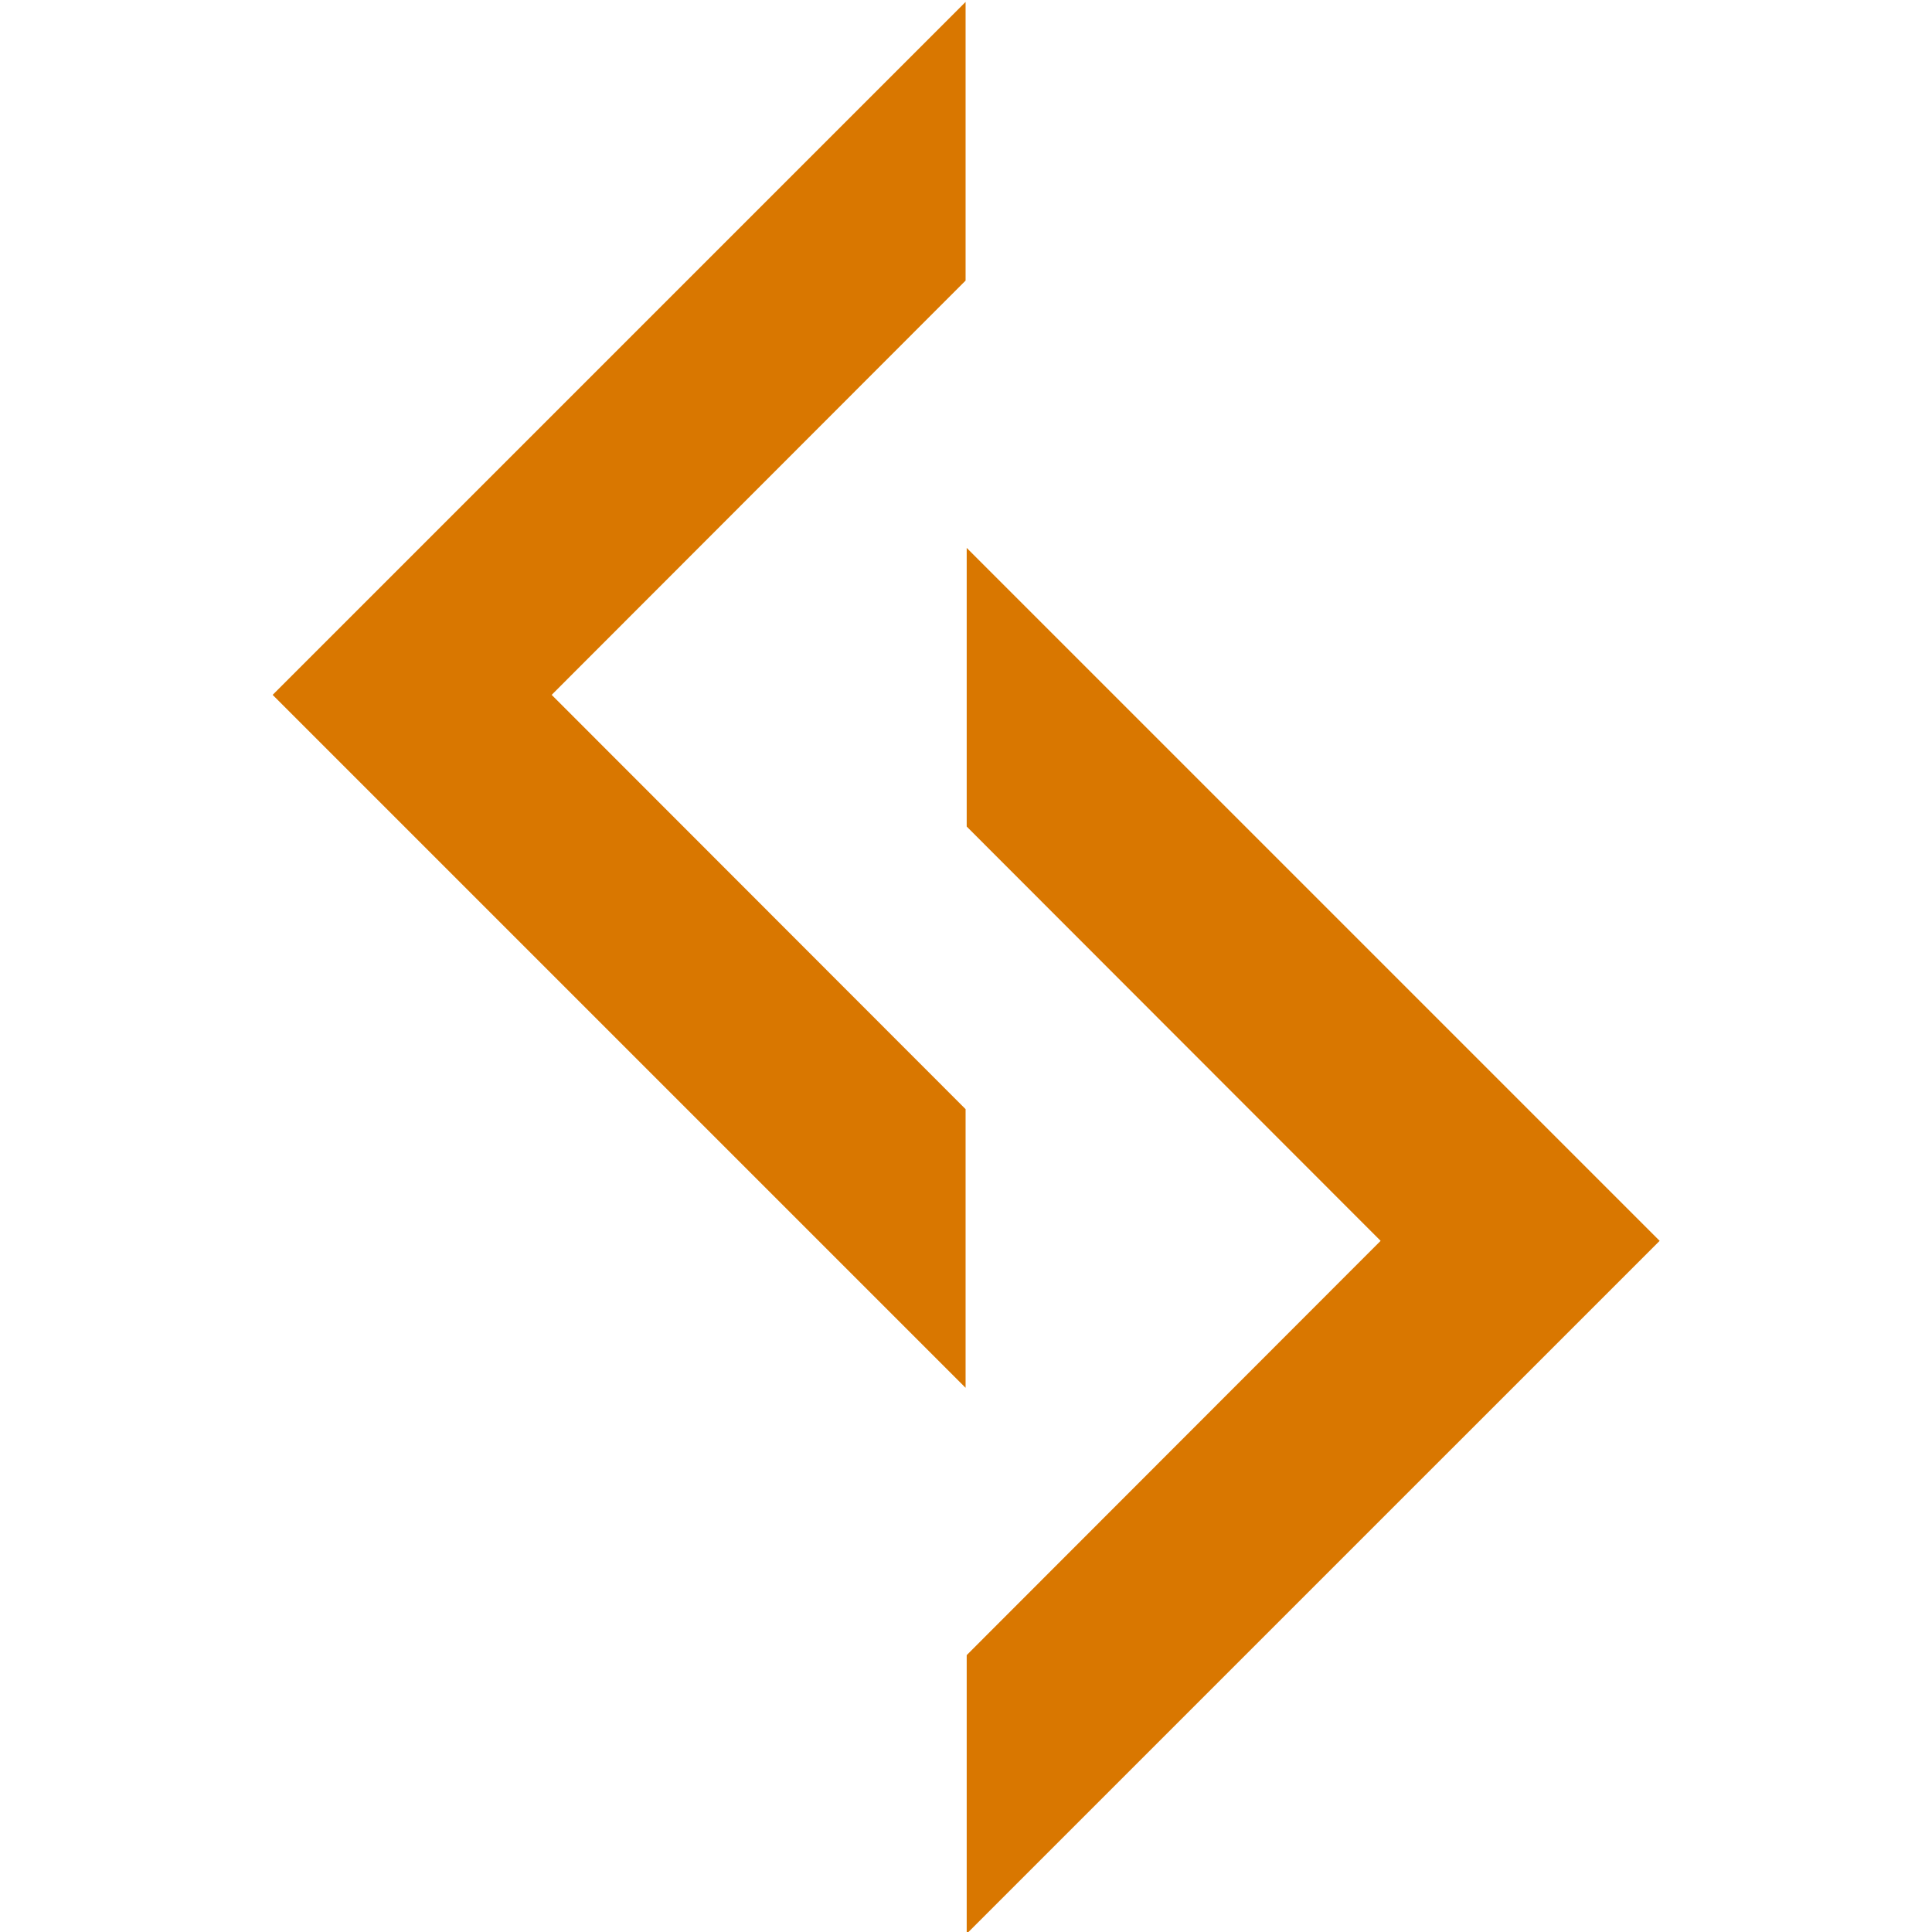
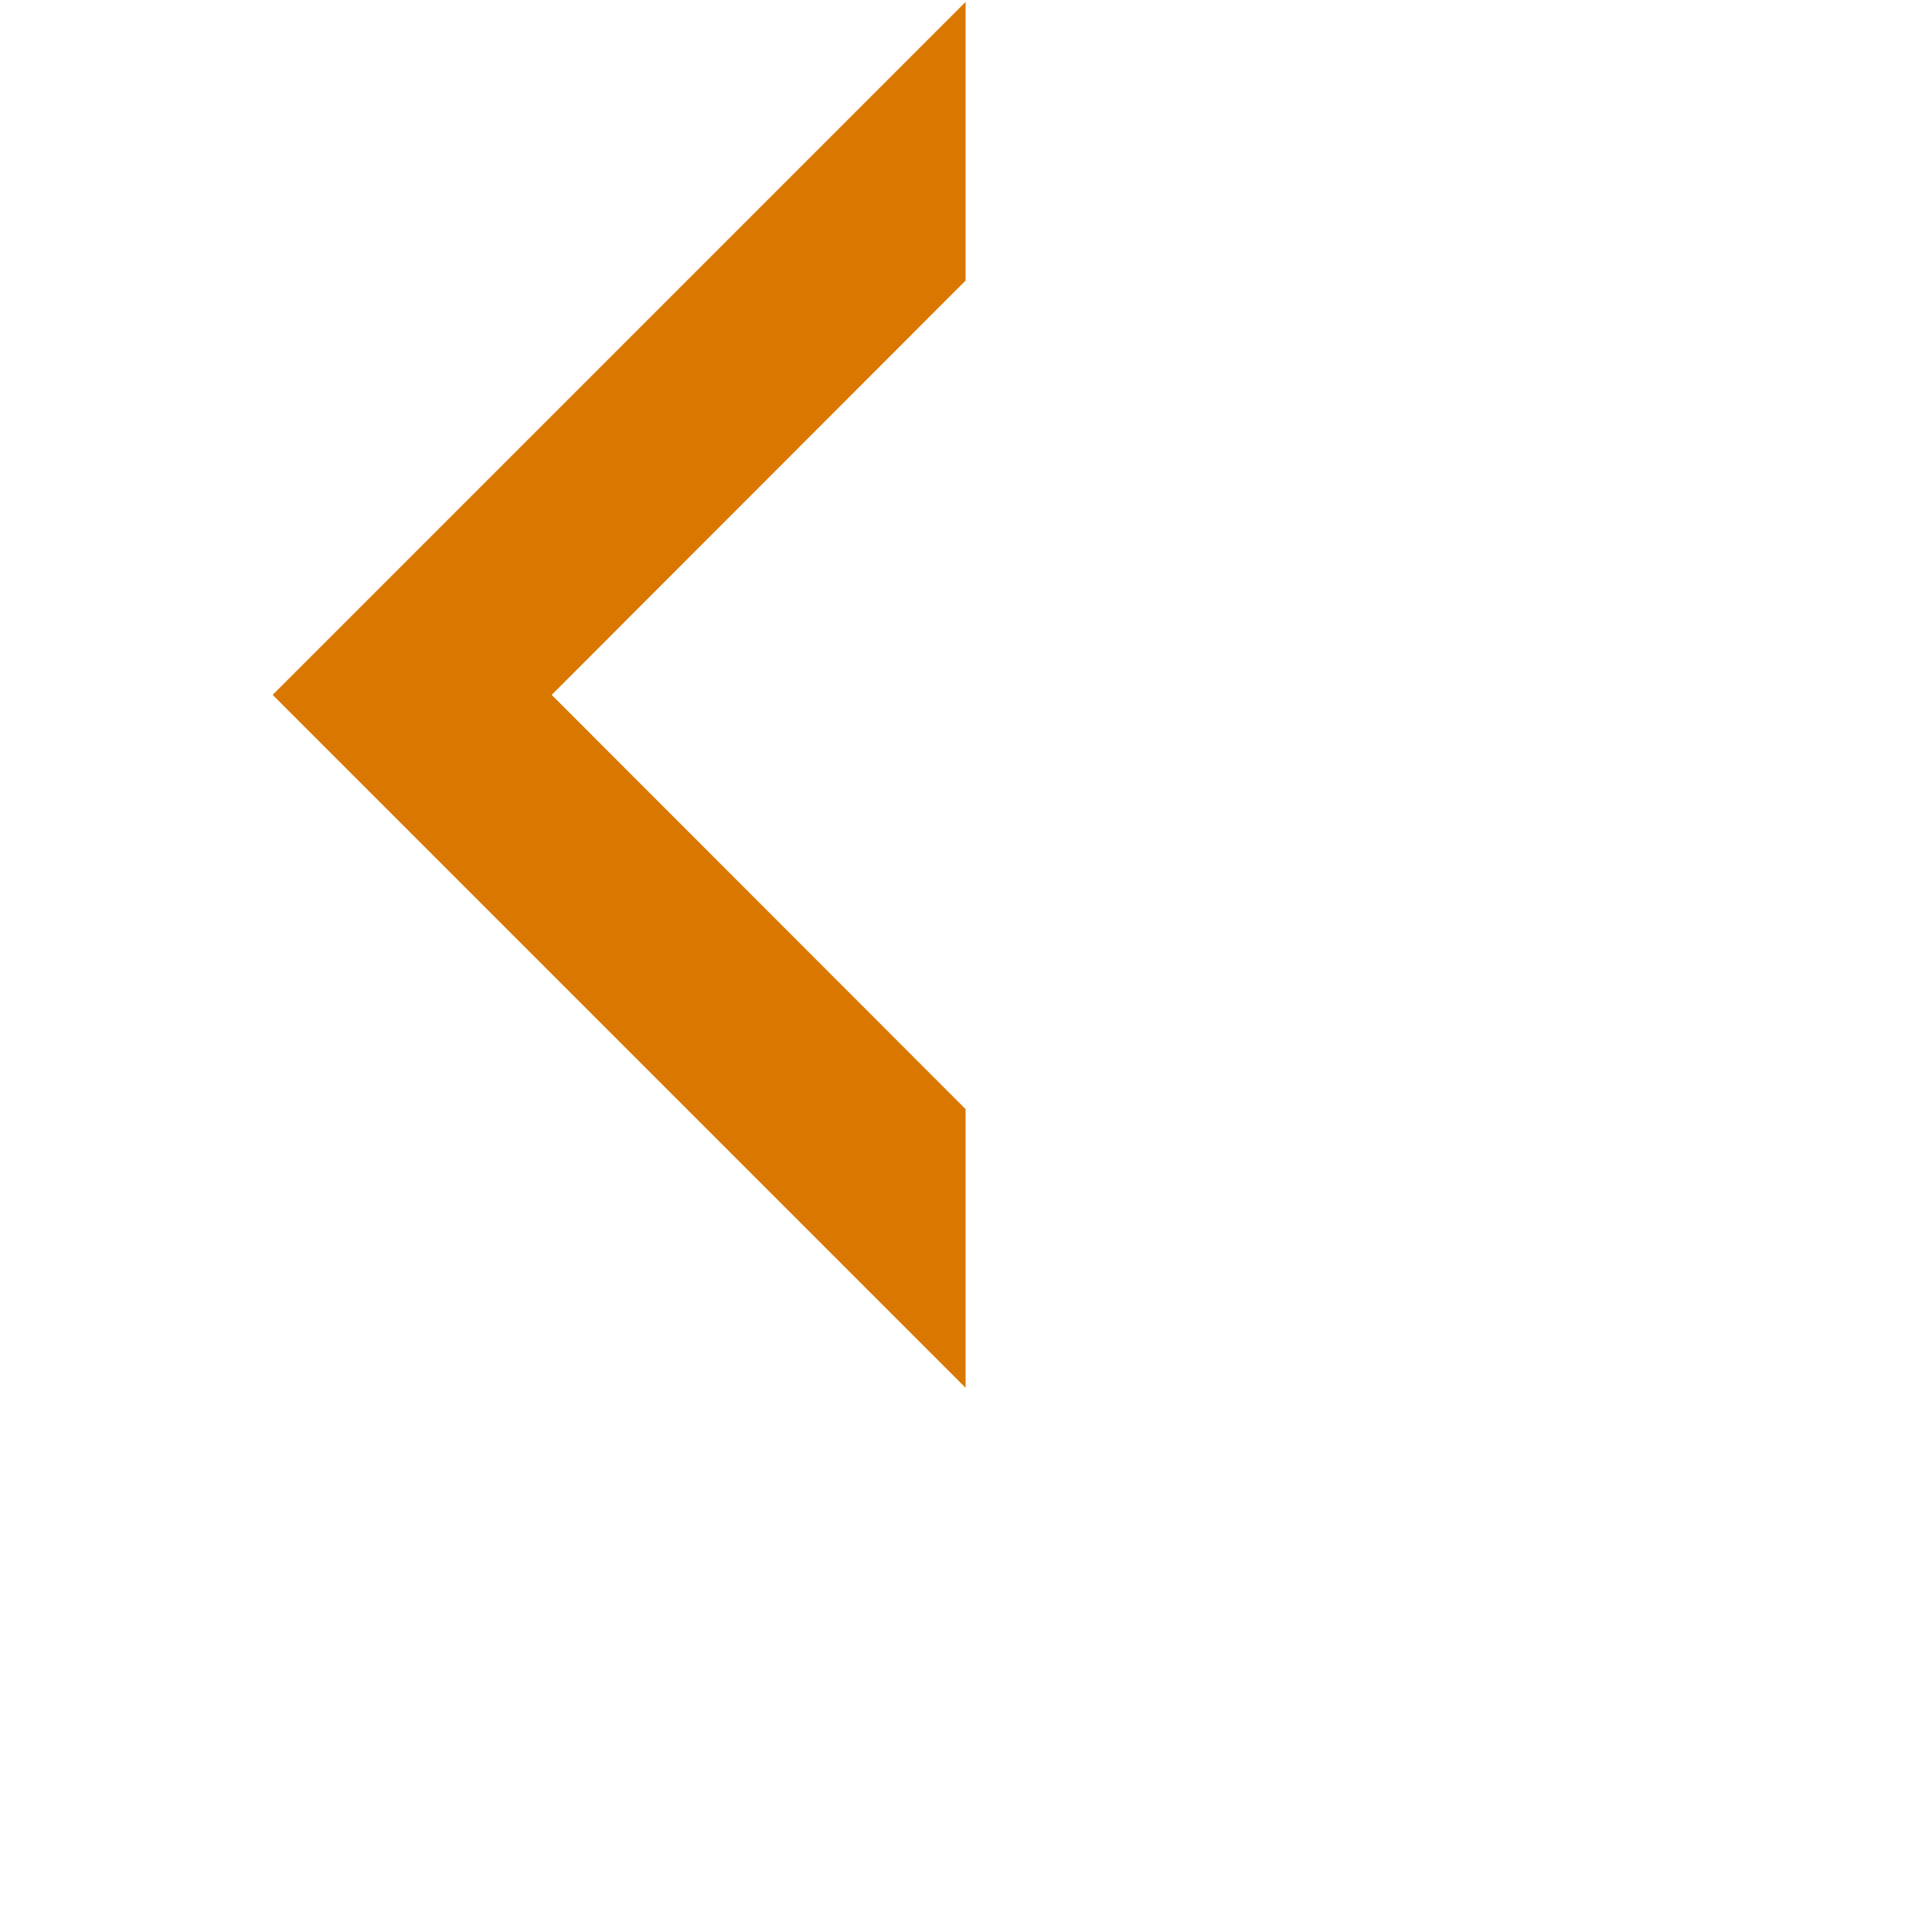
<svg xmlns="http://www.w3.org/2000/svg" width="100%" height="100%" viewBox="0 0 1024 1024" version="1.1" xml:space="preserve" style="fill-rule:evenodd;clip-rule:evenodd;stroke-linejoin:round;stroke-miterlimit:2;">
  <g id="Logo" transform="matrix(27.085,0,0,27.085,7421,5714.9)">
    <g transform="matrix(7.232,0,0,7.232,-414.451,-797.445)">
-       <path d="M23.913,84.448L22.038,86.323L22.038,85.569L23.158,84.448L22.038,83.327L22.038,82.573L23.913,84.448Z" style="fill:rgb(217,119,0);" />
-     </g>
+       </g>
    <g transform="matrix(-7.232,0,0,7.232,-95.715,-808.129)">
      <path d="M23.913,84.448L22.038,86.323L22.038,85.569L23.158,84.448L22.038,83.327L22.038,82.573L23.913,84.448Z" style="fill:rgb(217,119,0);" />
    </g>
  </g>
</svg>